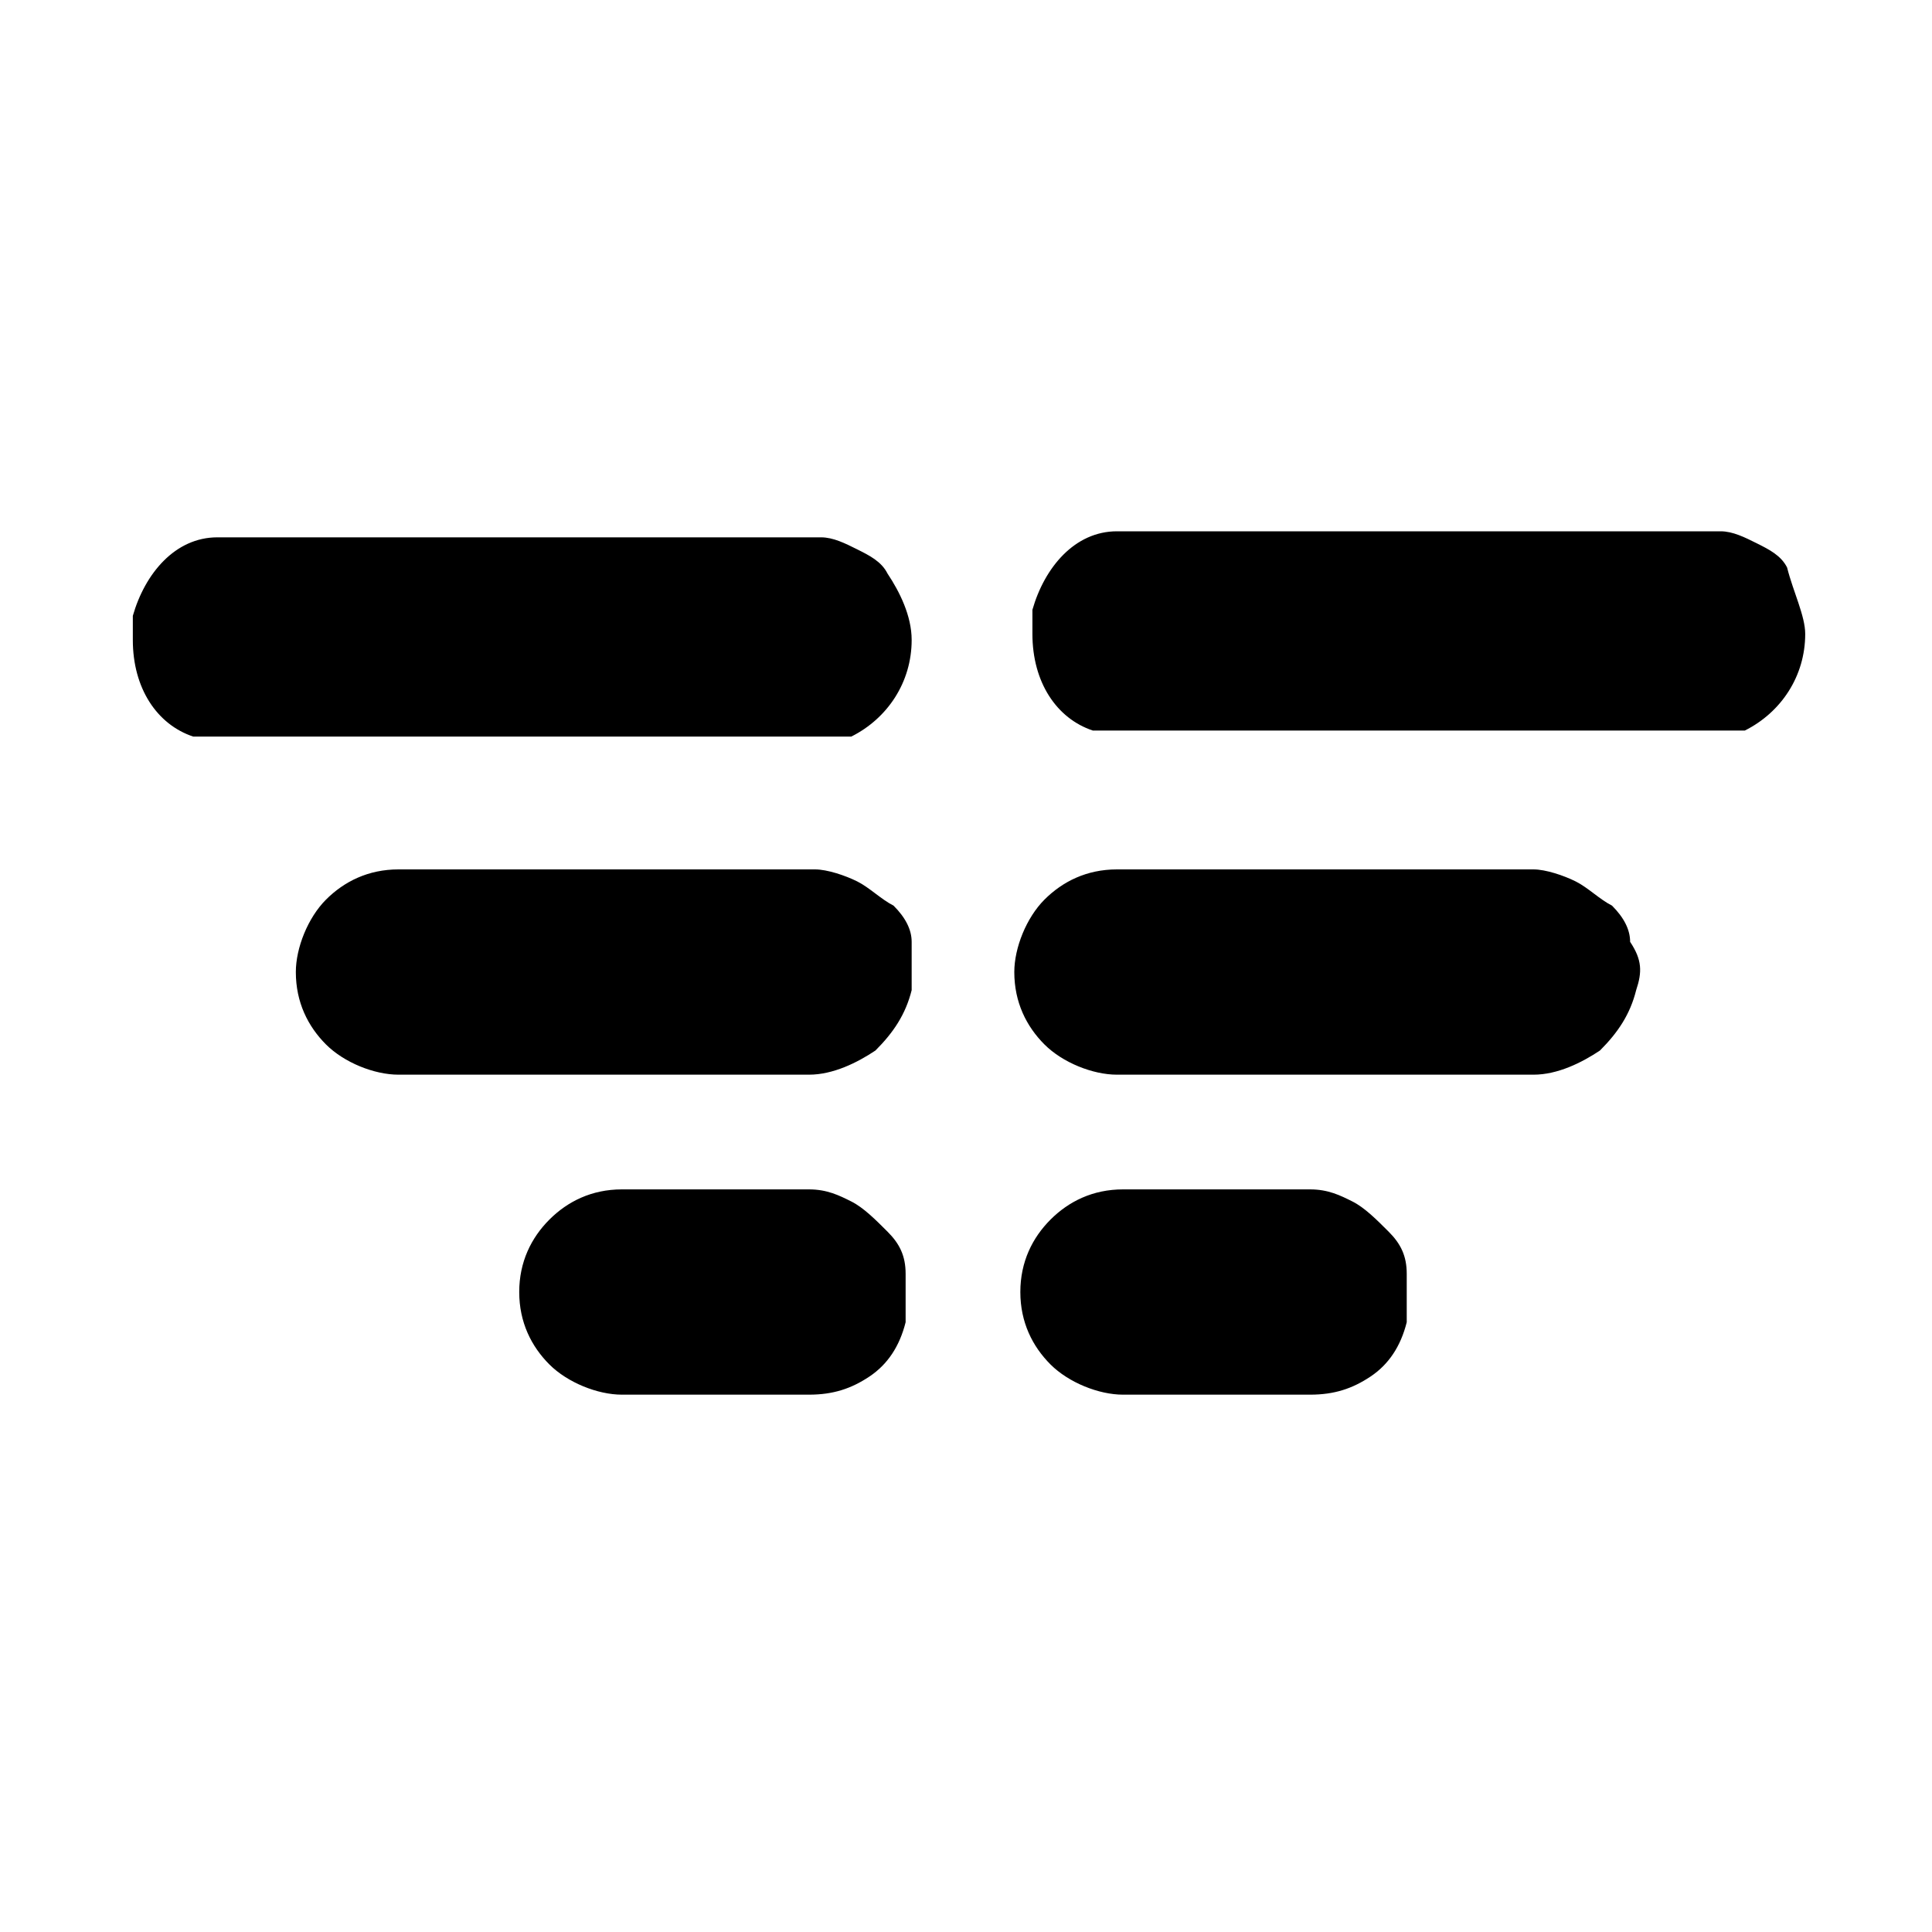
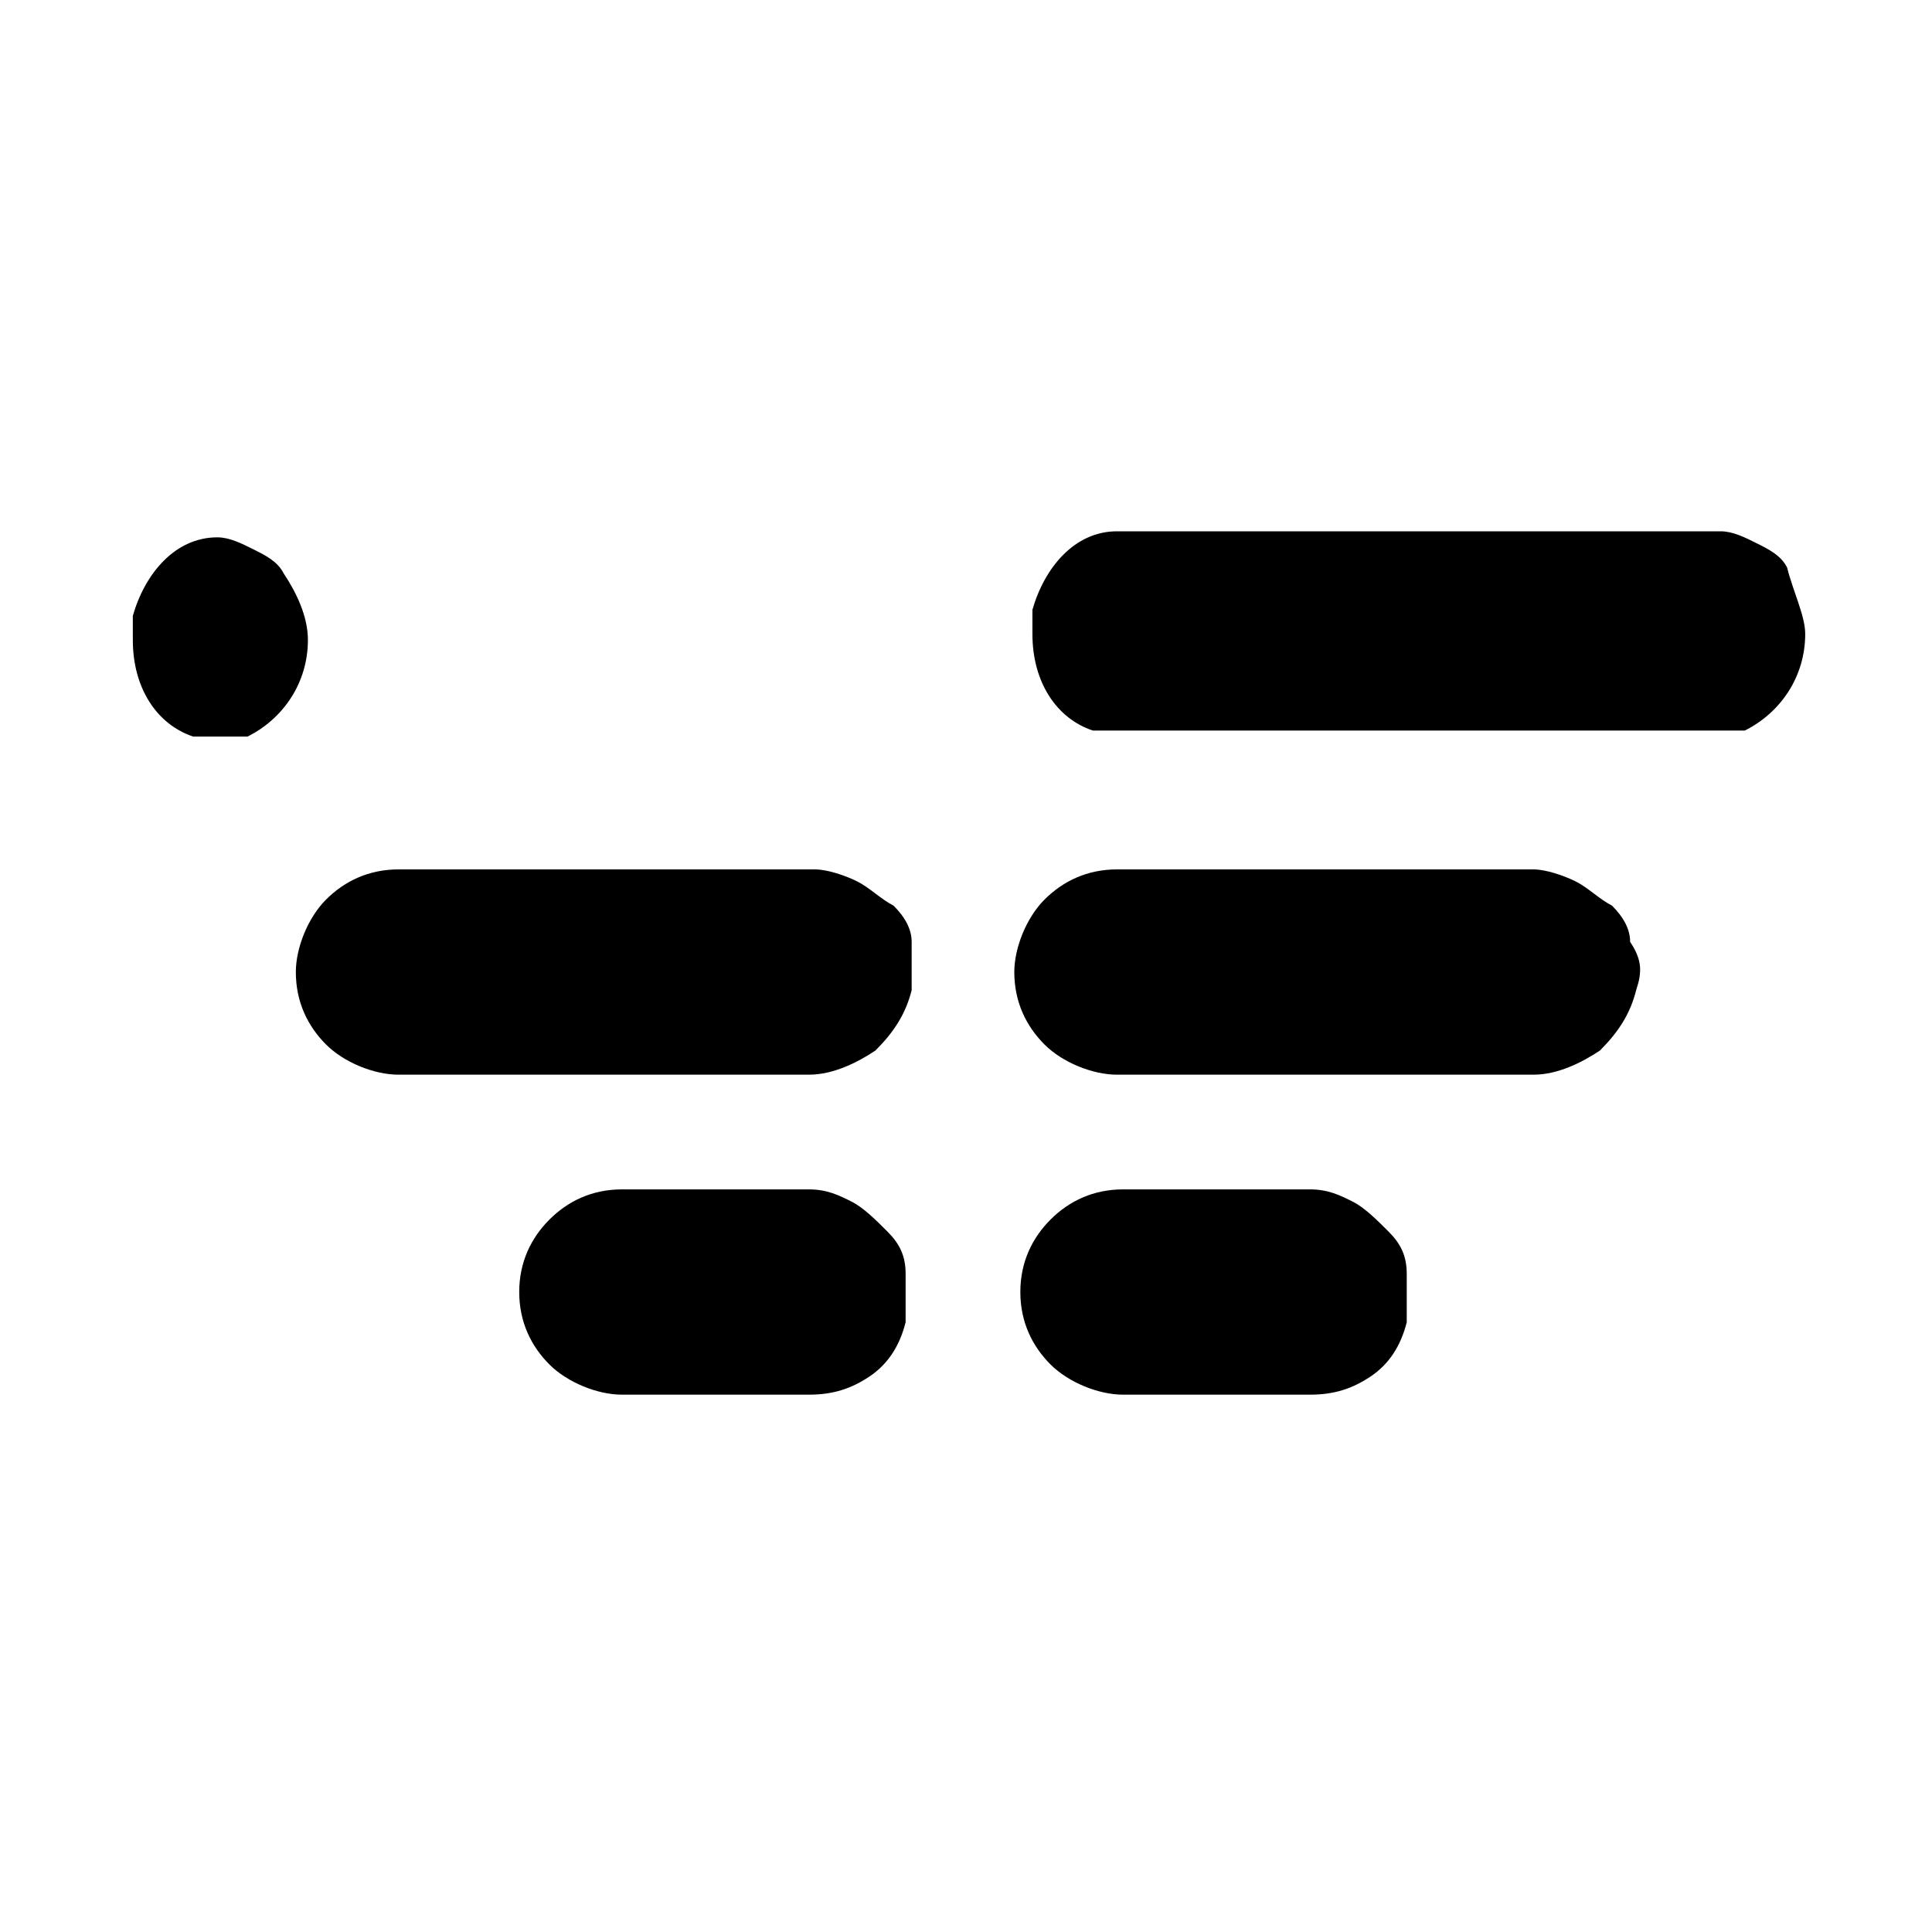
<svg xmlns="http://www.w3.org/2000/svg" viewBox="0 0 32 32" class="icon inline" aria-hidden="true" role="img" focusable="false">
-   <path fill="currentColor" d="M3.6 12.2h-.4c-.6-.2-1-.8-1-1.6v-.4c.2-.7.7-1.3 1.4-1.3h10c.2 0 .4.1.6.2s.4.2.5.4c.2.3.4.7.4 1.1 0 .7-.4 1.3-1 1.6H3.6zM15 21.9c-.1.4-.3.7-.6.9s-.6.3-1 .3h-3.1c-.4 0-.9-.2-1.2-.5s-.5-.7-.5-1.2.2-.9.5-1.2c.3-.3.7-.5 1.2-.5h3.1c.3 0 .5.1.7.2s.4.3.6.5c.2.2.3.4.3.7v.8zm.1-5.5c-.1.4-.3.7-.6 1-.3.2-.7.4-1.1.4H6.6c-.4 0-.9-.2-1.2-.5s-.5-.7-.5-1.2c0-.4.2-.9.5-1.2s.7-.5 1.2-.5h6.9c.2 0 .5.1.7.2s.4.3.6.4c.2.2.3.4.3.6v.8zm8.2 5.5c-.1.4-.3.7-.6.9s-.6.3-1 .3h-3.1c-.4 0-.9-.2-1.2-.5s-.5-.7-.5-1.2.2-.9.5-1.2c.3-.3.7-.5 1.2-.5h3.1c.3 0 .5.1.7.2s.4.3.6.5c.2.2.3.4.3.7v.8zm3.8-5.5c-.1.4-.3.7-.6 1-.3.2-.7.4-1.1.4h-6.9c-.4 0-.9-.2-1.2-.5s-.5-.7-.5-1.2c0-.4.2-.9.5-1.2s.7-.5 1.2-.5h6.9c.2 0 .5.1.7.2s.4.3.6.4c.2.2.3.4.3.6.2.3.2.5.1.8zm2.8-5.9c0 .7-.4 1.3-1 1.6H18.1c-.6-.2-1-.8-1-1.6v-.4c.2-.7.7-1.3 1.4-1.3h10c.2 0 .4.1.6.2s.4.2.5.4c.1.4.3.8.3 1.1z" />
+   <path fill="currentColor" d="M3.6 12.2h-.4c-.6-.2-1-.8-1-1.6v-.4c.2-.7.7-1.3 1.4-1.3c.2 0 .4.1.6.2s.4.2.5.4c.2.3.4.7.4 1.1 0 .7-.4 1.3-1 1.6H3.6zM15 21.9c-.1.4-.3.7-.6.9s-.6.3-1 .3h-3.1c-.4 0-.9-.2-1.2-.5s-.5-.7-.5-1.2.2-.9.5-1.2c.3-.3.7-.5 1.2-.5h3.1c.3 0 .5.1.7.2s.4.3.6.5c.2.2.3.4.3.7v.8zm.1-5.5c-.1.4-.3.7-.6 1-.3.2-.7.4-1.1.4H6.6c-.4 0-.9-.2-1.2-.5s-.5-.7-.5-1.2c0-.4.2-.9.5-1.2s.7-.5 1.2-.5h6.9c.2 0 .5.1.7.2s.4.3.6.4c.2.2.3.4.3.6v.8zm8.2 5.5c-.1.4-.3.7-.6.9s-.6.3-1 .3h-3.1c-.4 0-.9-.2-1.2-.5s-.5-.7-.5-1.2.2-.9.5-1.2c.3-.3.7-.5 1.2-.5h3.1c.3 0 .5.1.7.2s.4.3.6.5c.2.2.3.4.3.7v.8zm3.8-5.5c-.1.4-.3.7-.6 1-.3.2-.7.4-1.1.4h-6.9c-.4 0-.9-.2-1.2-.5s-.5-.7-.5-1.2c0-.4.2-.9.5-1.2s.7-.5 1.2-.5h6.9c.2 0 .5.1.7.2s.4.3.6.4c.2.2.3.4.3.6.2.3.2.5.1.8zm2.8-5.9c0 .7-.4 1.3-1 1.6H18.1c-.6-.2-1-.8-1-1.6v-.4c.2-.7.7-1.3 1.4-1.3h10c.2 0 .4.1.6.2s.4.2.5.4c.1.4.3.8.3 1.1z" />
</svg>